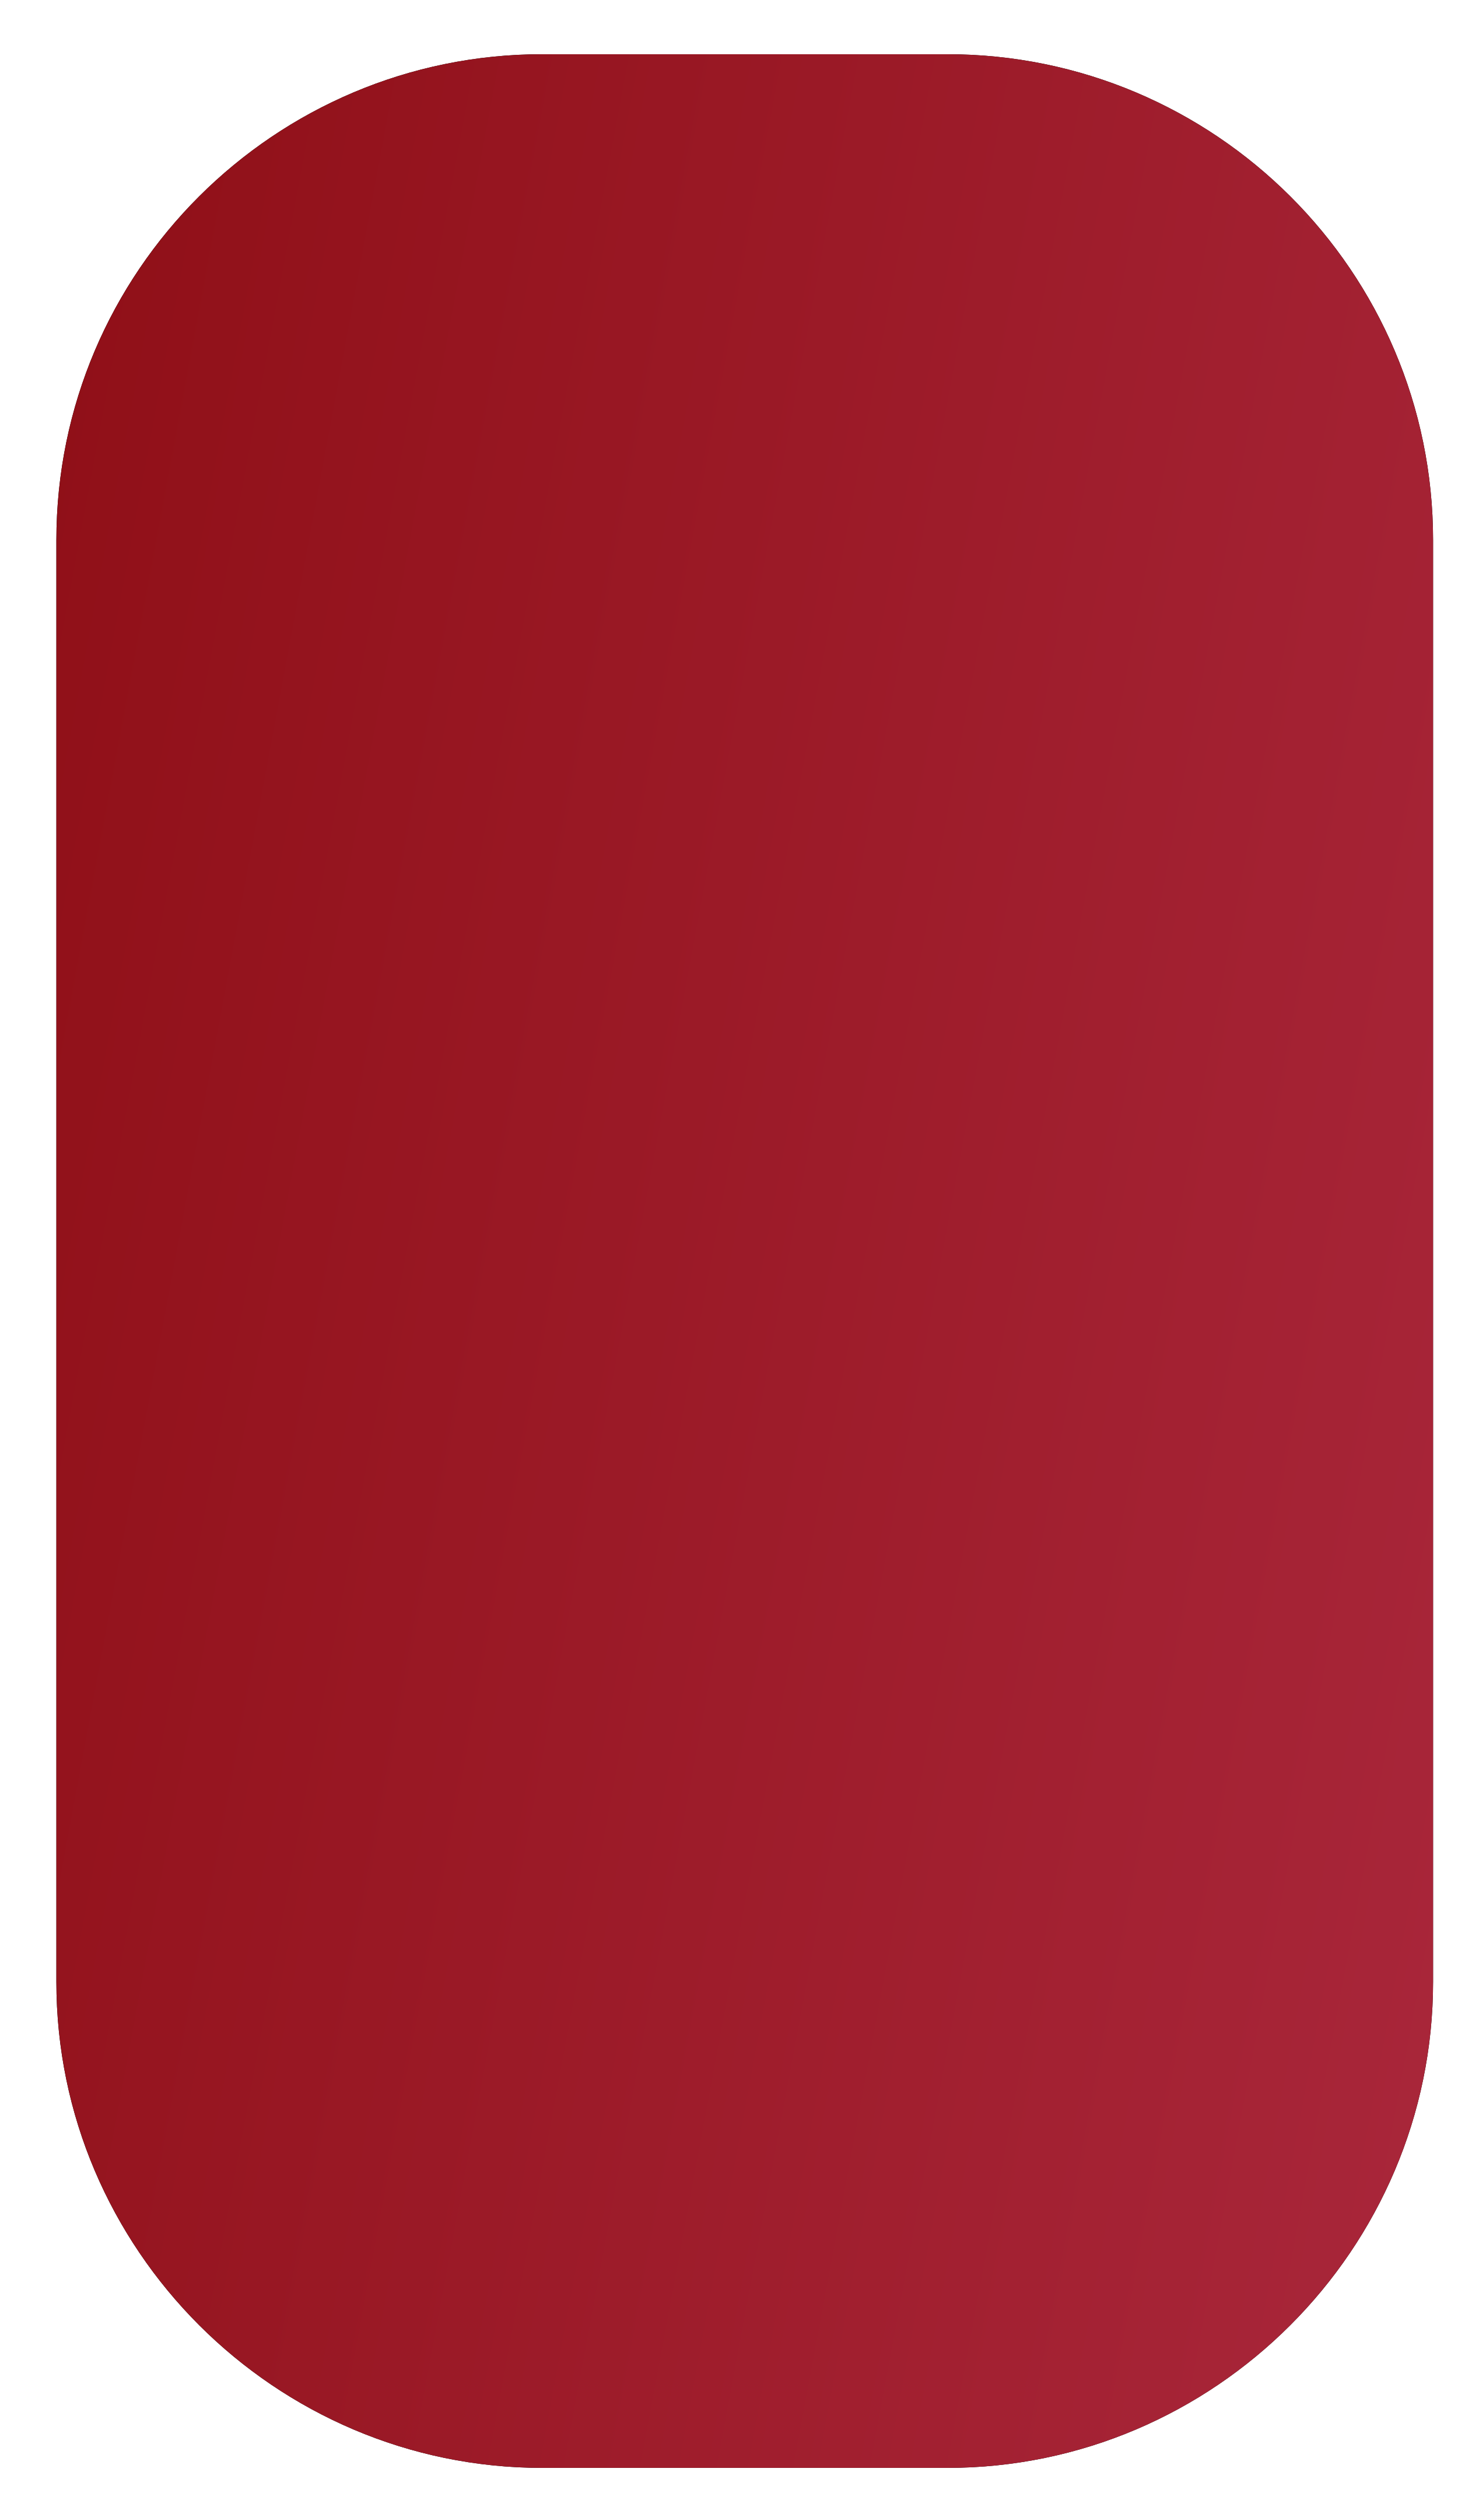
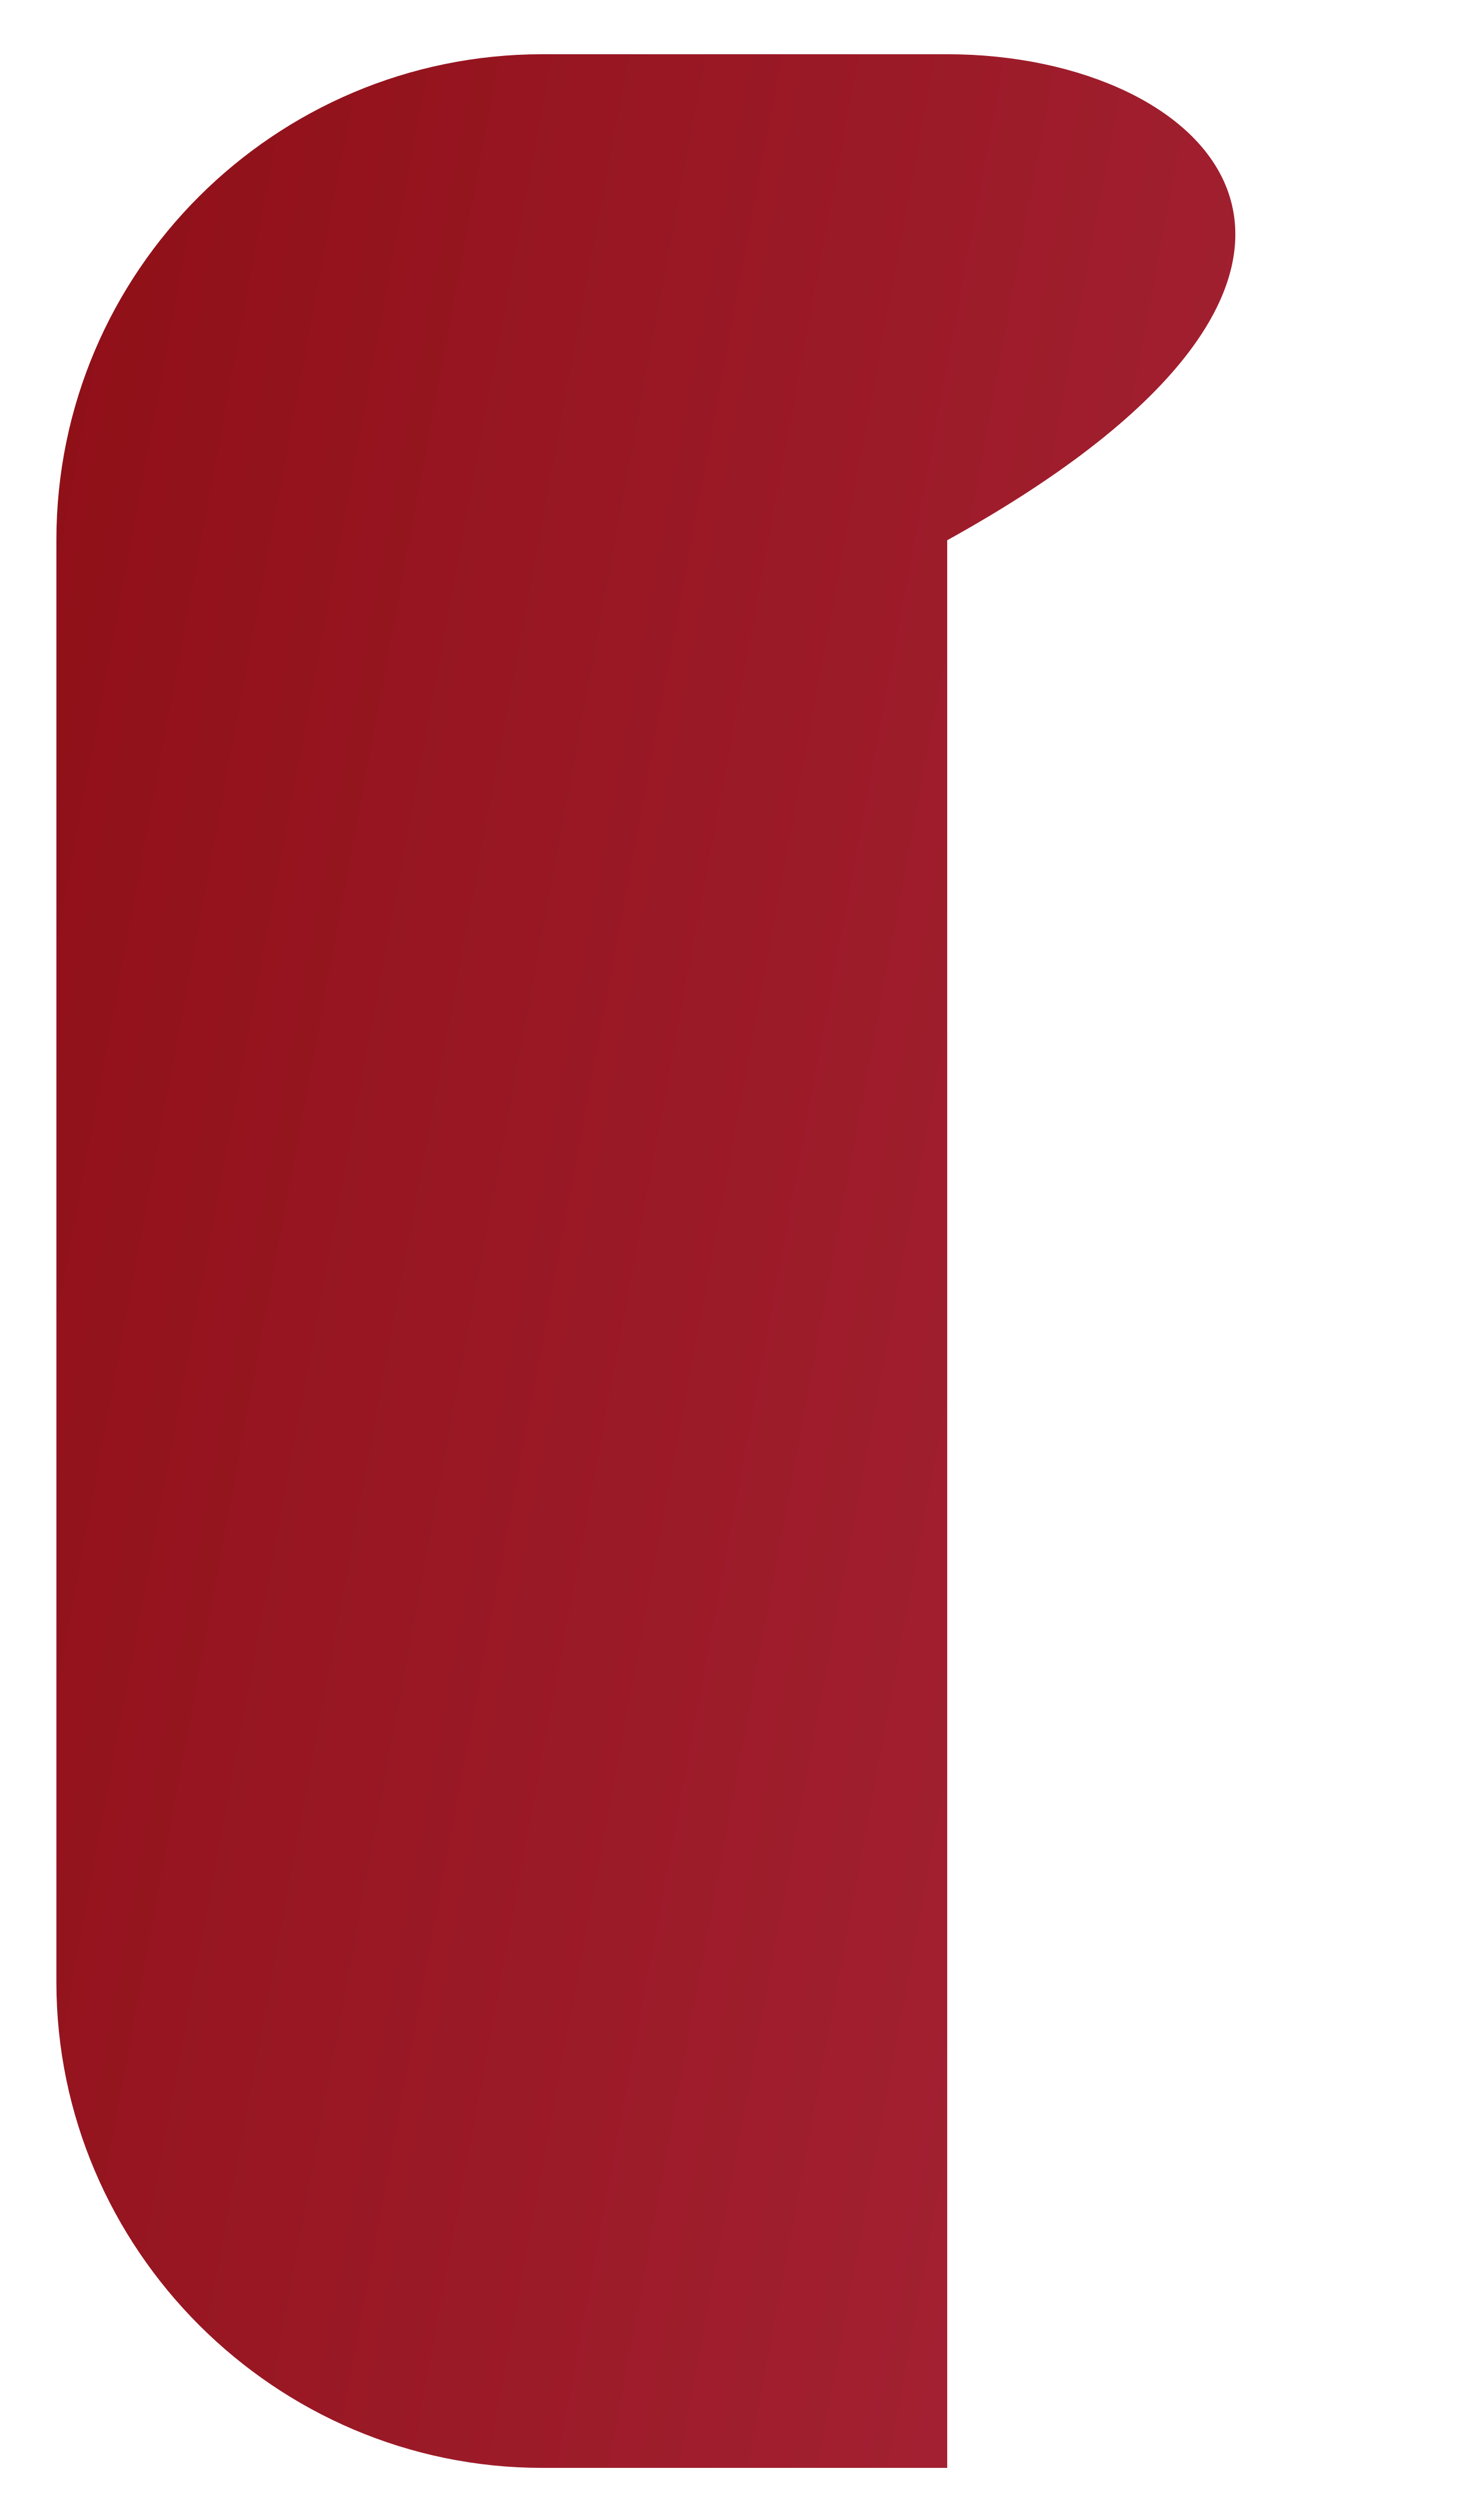
<svg xmlns="http://www.w3.org/2000/svg" width="21" height="36" viewBox="0 0 21 36" fill="none">
-   <path d="M7.811 35.54H13.643C17.492 35.54 20.641 32.391 20.641 28.541V7.78C20.641 3.907 17.492 0.781 13.643 0.781H7.811C3.962 0.781 0.812 3.907 0.812 7.78V28.541C0.812 32.391 3.962 35.54 7.811 35.54Z" fill="black" />
-   <path d="M7.811 35.54H13.643C17.492 35.54 20.641 32.391 20.641 28.541V7.78C20.641 3.907 17.492 0.781 13.643 0.781H7.811C3.962 0.781 0.812 3.907 0.812 7.78V28.541C0.812 32.391 3.962 35.54 7.811 35.54Z" fill="url(#paint0_linear_17851_2732)" />
+   <path d="M7.811 35.54H13.643V7.78C20.641 3.907 17.492 0.781 13.643 0.781H7.811C3.962 0.781 0.812 3.907 0.812 7.78V28.541C0.812 32.391 3.962 35.54 7.811 35.54Z" fill="url(#paint0_linear_17851_2732)" />
  <defs>
    <linearGradient id="paint0_linear_17851_2732" x1="0.812" y1="-64.705" x2="105.773" y2="-45.183" gradientUnits="userSpaceOnUse">
      <stop stop-color="#830406" />
      <stop offset="0.61" stop-color="#C54061" />
      <stop offset="1" stop-color="#830406" />
    </linearGradient>
  </defs>
</svg>